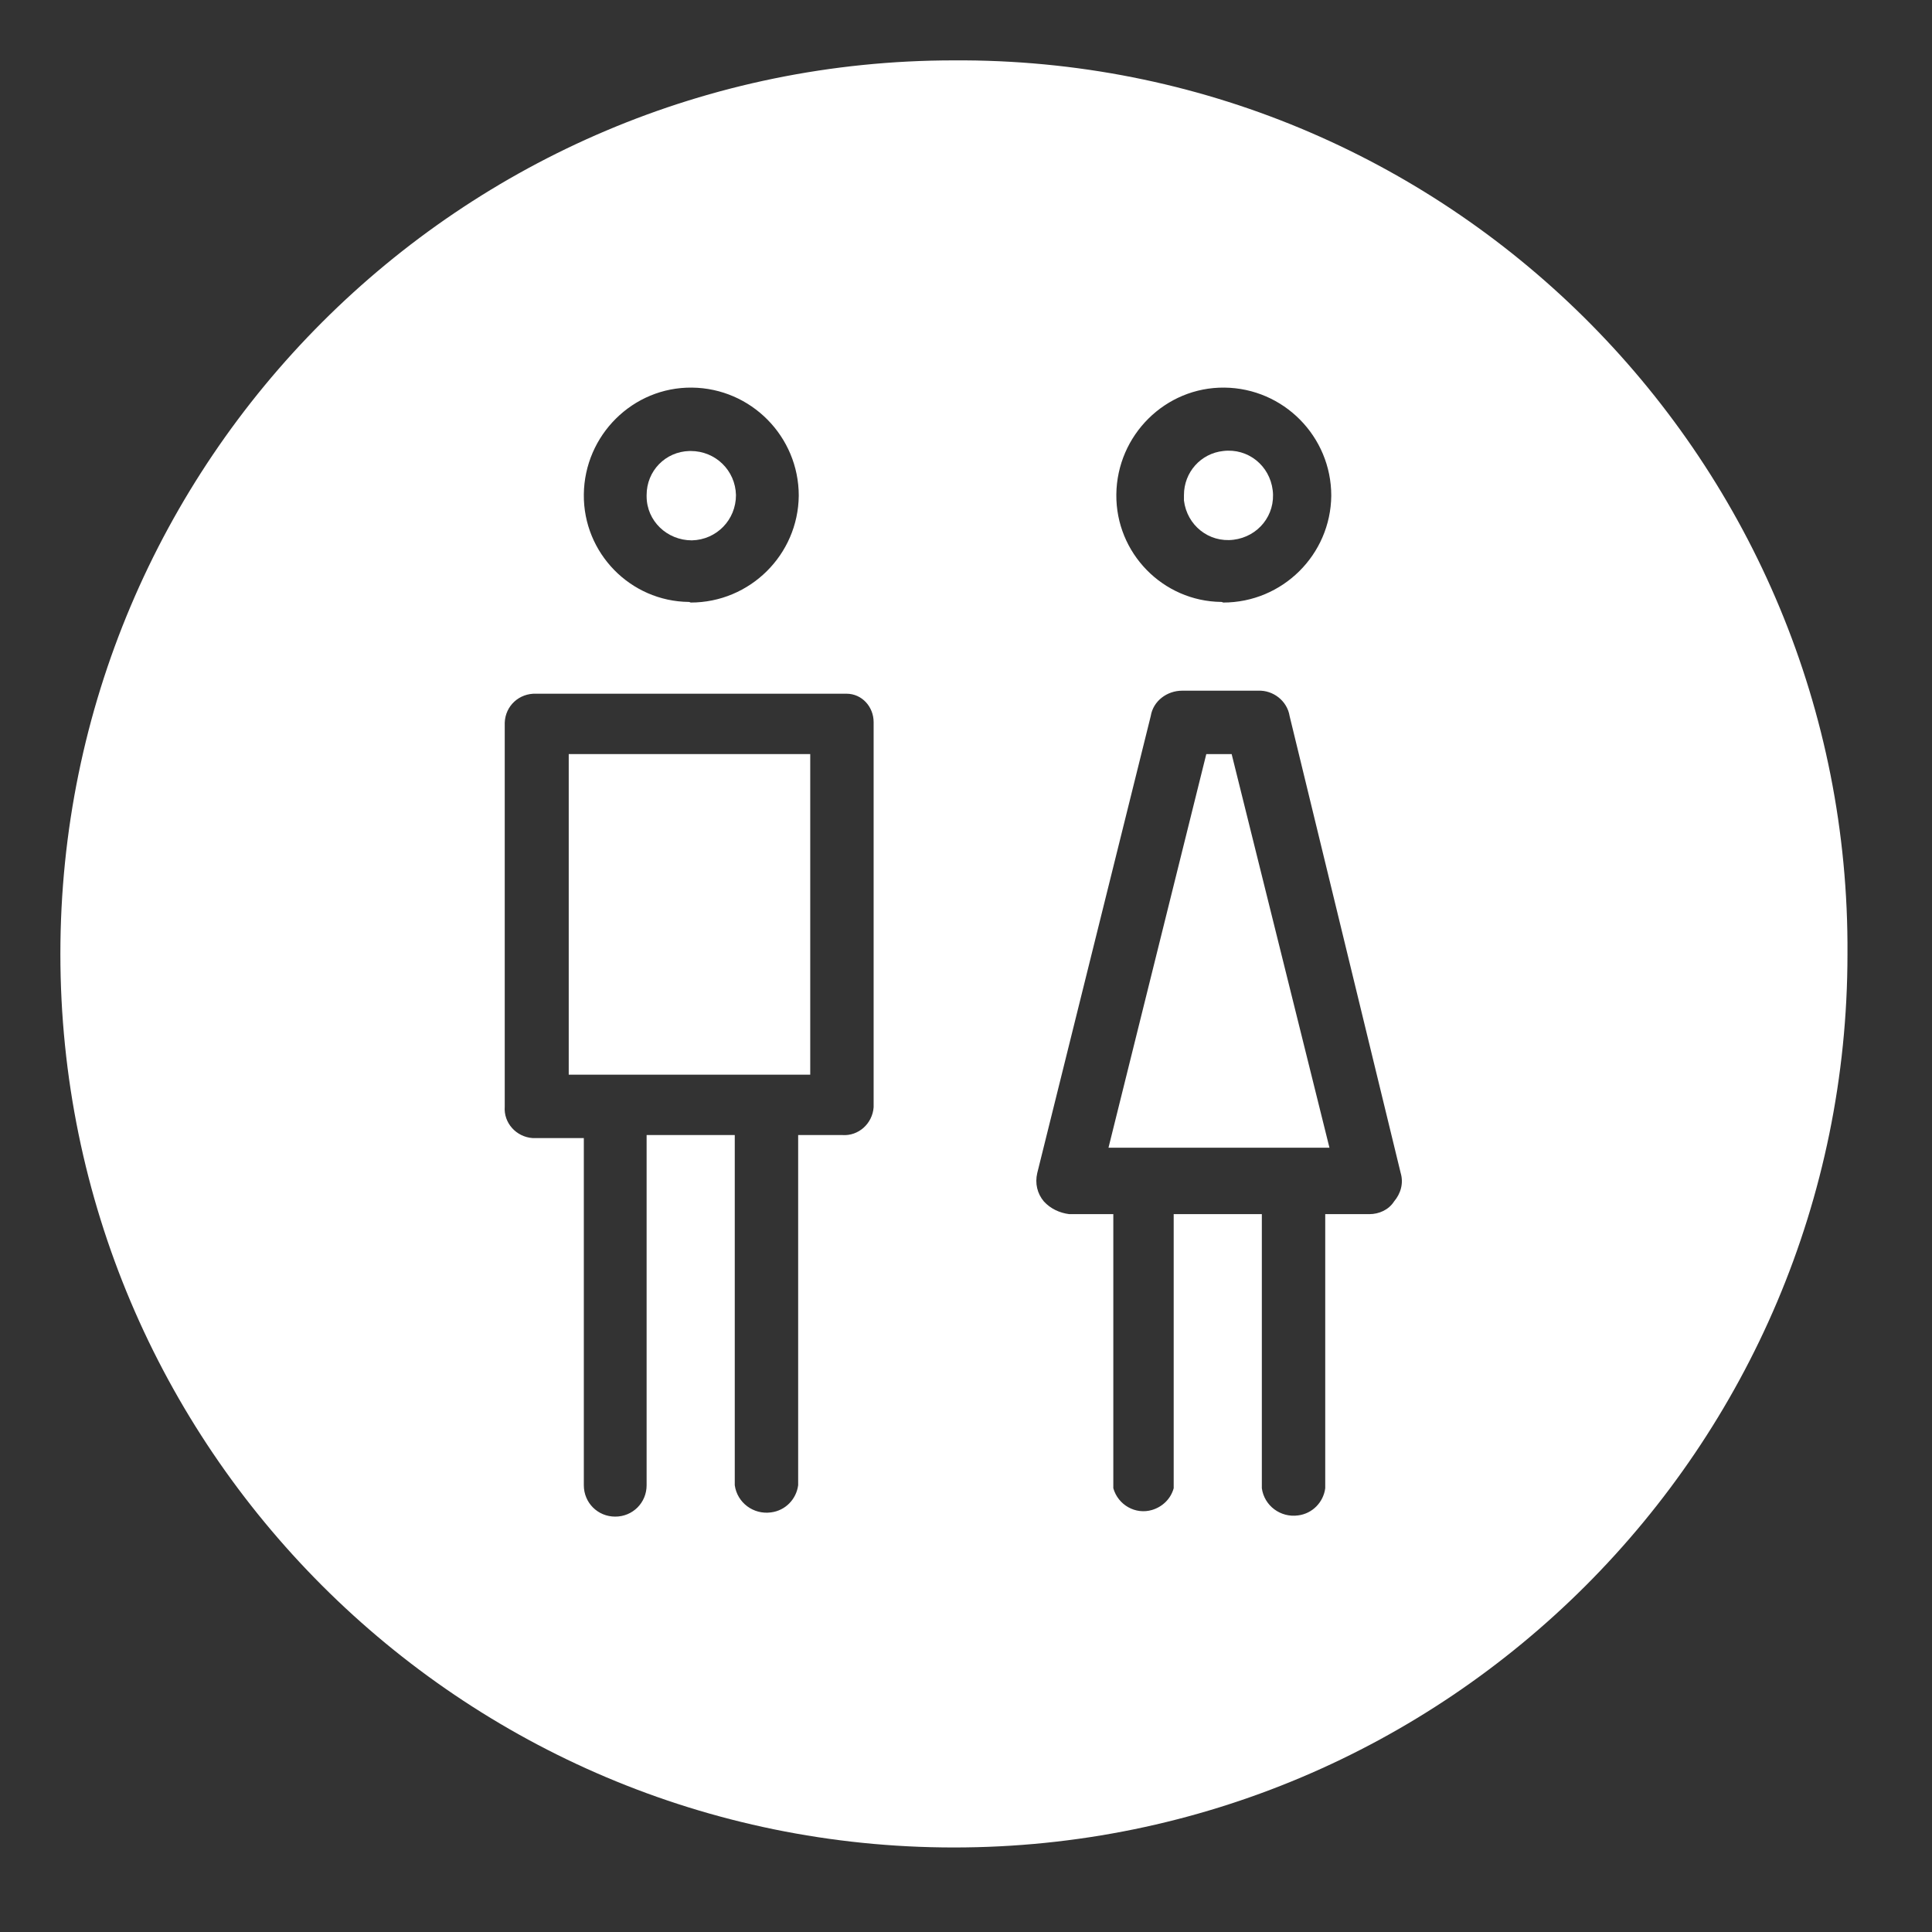
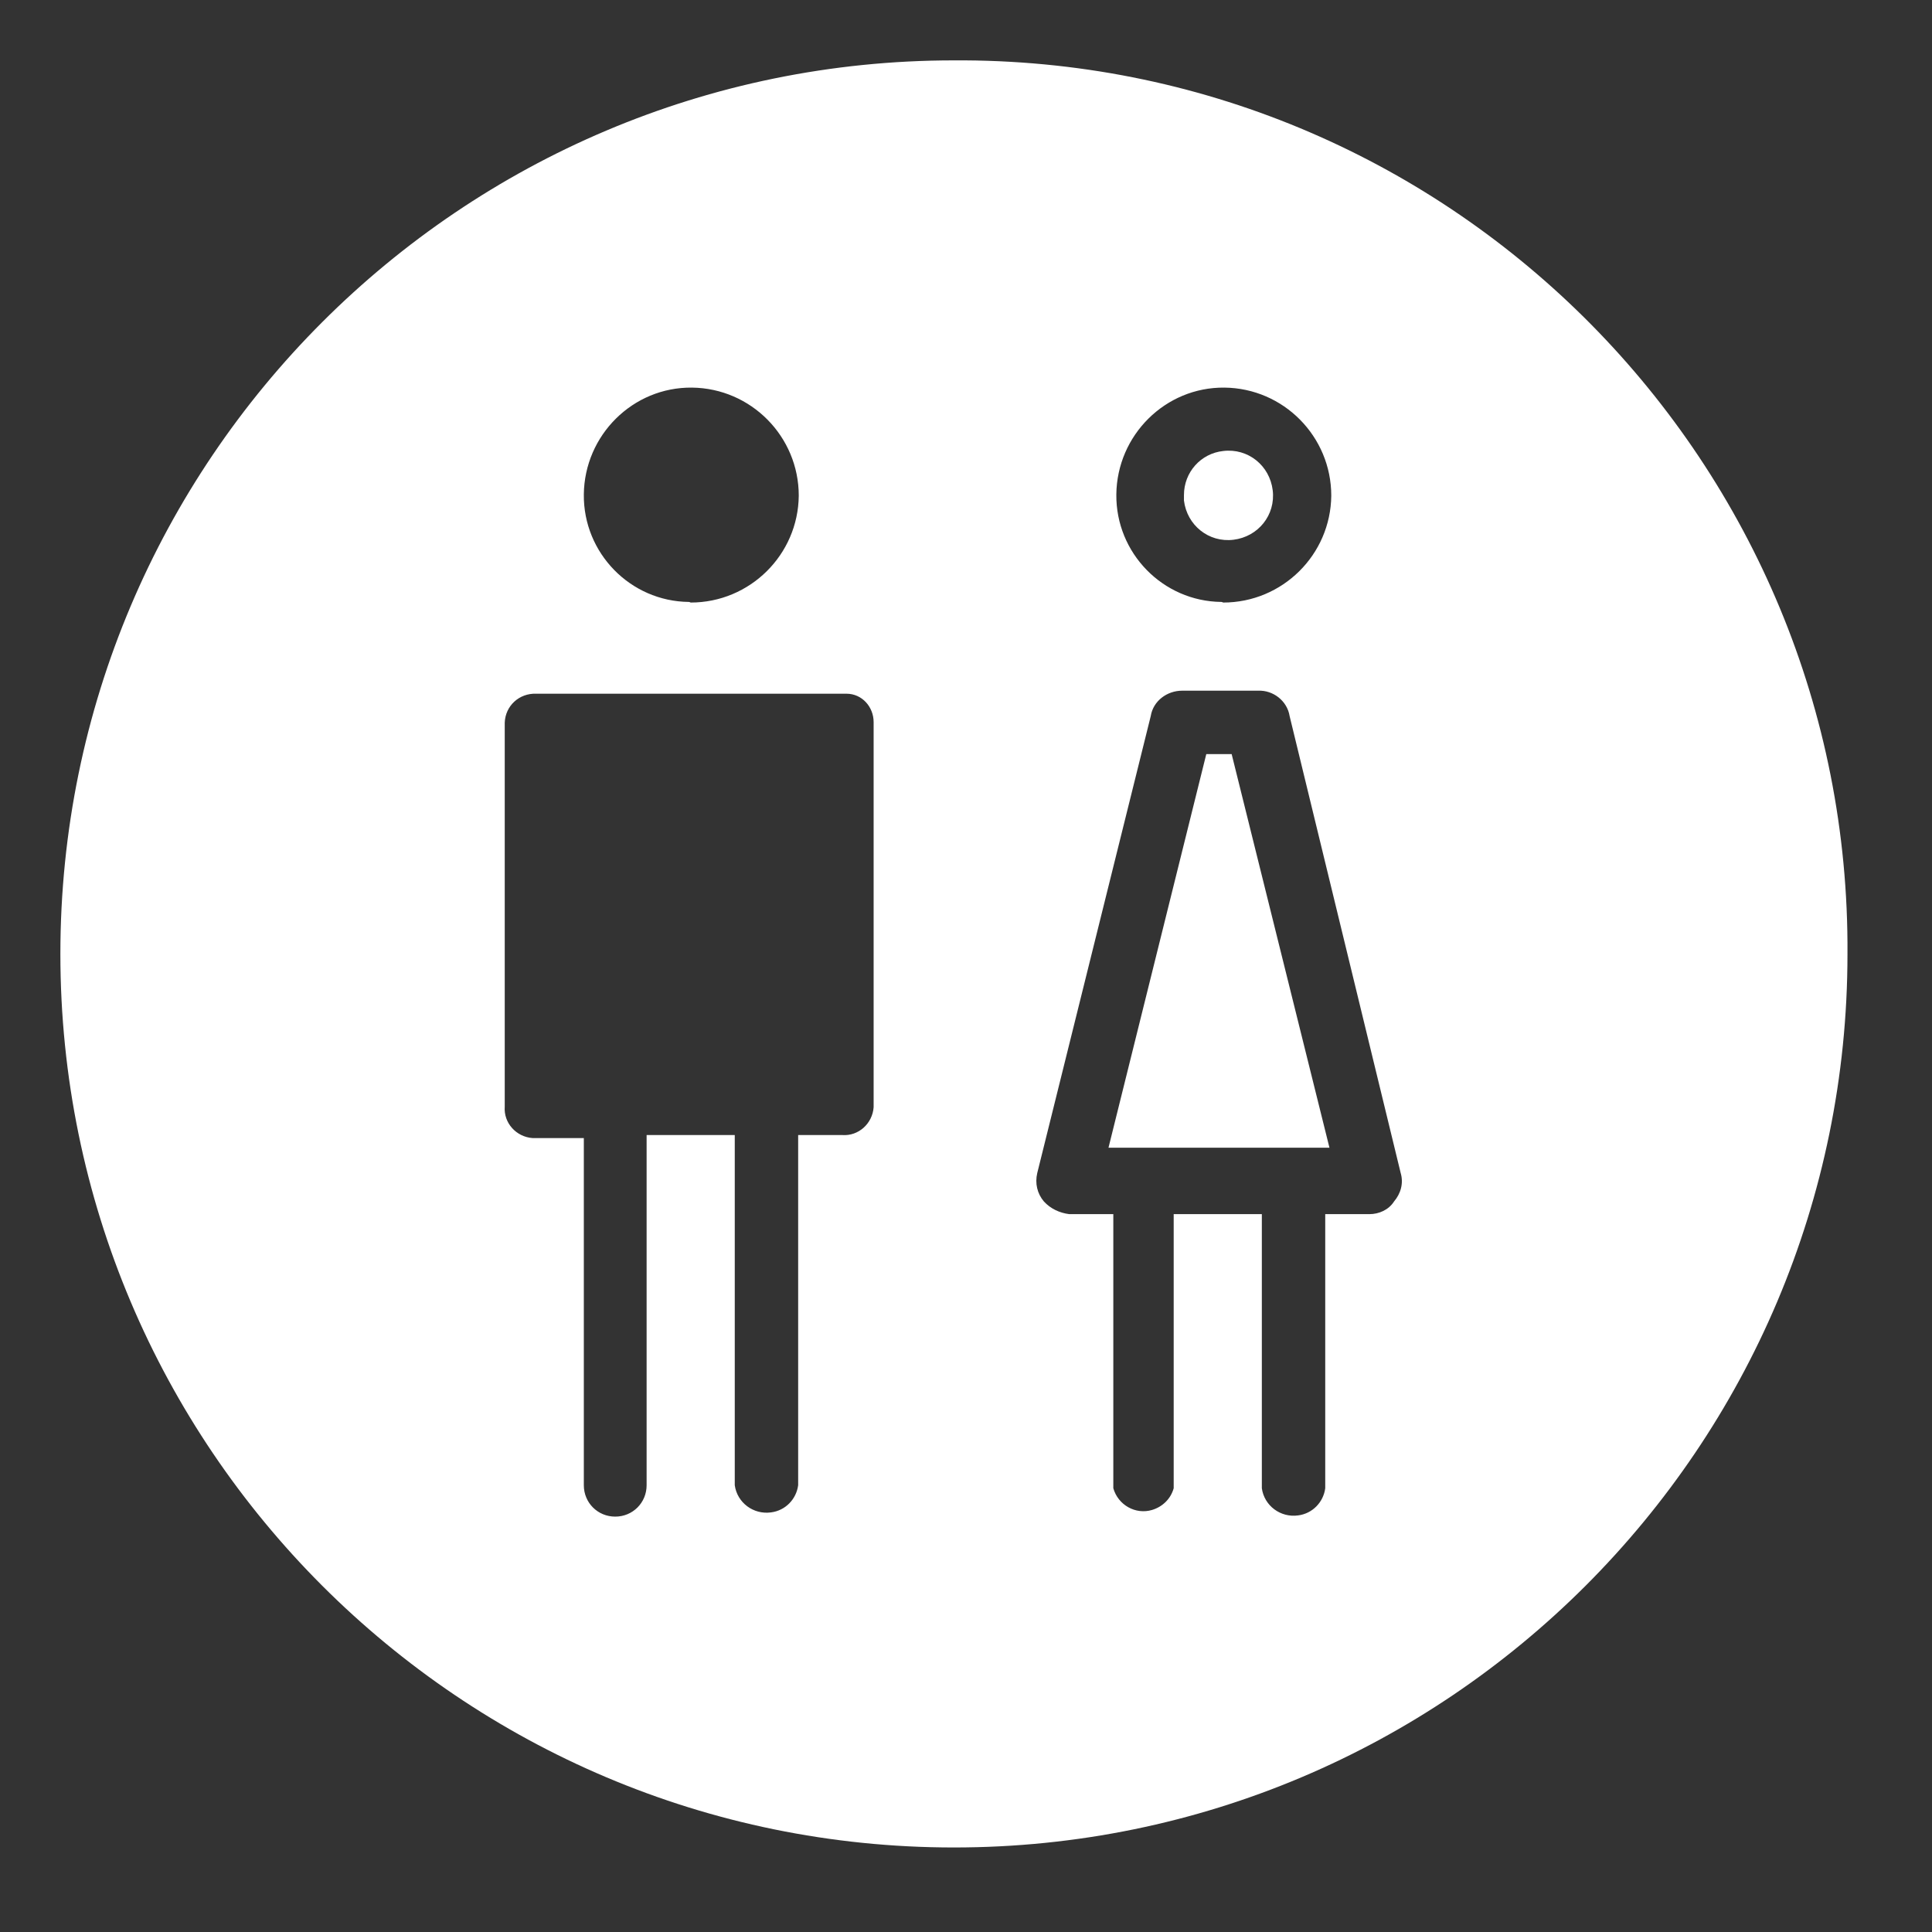
<svg xmlns="http://www.w3.org/2000/svg" id="Layer_1" data-name="Layer 1" viewBox="0 0 32 32">
  <rect x="0" y="0" width="32" height="32" fill="#333333" stroke="none" />
  <defs>
    <style>
      .cls-1 {
        fill: #fff;
        stroke-width: 0px;
      }
    </style>
  </defs>
-   <rect class="cls-1" x="9.42" y="12.49" width="4" height="5.31" />
  <path class="cls-1" d="m15.8,30.6c8.17,0,14.8-6.63,14.8-14.8.05-8.12-6.5-14.75-14.62-14.8h-.18C7.63,1,1,7.63,1,15.8s6.63,14.8,14.8,14.8Zm4.48-24.18c.98.01,1.77.81,1.77,1.79-.01.98-.81,1.77-1.79,1.77h0s-.02-.01-.03-.01c-.97-.01-1.75-.81-1.74-1.78.01-.98.81-1.78,1.79-1.77Zm-3.1,13.01l1.88-7.57c.04-.25.27-.42.52-.42h1.26c.25-.01.48.17.52.42l1.84,7.57c.05.17,0,.34-.11.47-.09.14-.25.21-.41.21h-.73v4.54c-.03.23-.21.42-.45.45-.29.04-.56-.16-.6-.45v-4.54h-1.46v4.54c-.05.18-.19.31-.36.36-.27.08-.56-.08-.64-.36v-4.54h-.73c-.16-.02-.31-.09-.42-.21-.11-.13-.15-.3-.11-.47Zm-5.72-13.01c.98.01,1.77.81,1.77,1.79-.01.98-.81,1.77-1.79,1.77h0s-.02-.01-.03-.01c-.97-.01-1.75-.81-1.74-1.78.01-.98.81-1.78,1.79-1.77Zm-3.1,5.6v-.05c.01-.28.24-.49.52-.48h5.14c.26,0,.45.22.45.47v6.38c-.02.27-.25.48-.52.46h-.73v5.8c-.03.23-.21.42-.45.45-.29.04-.56-.16-.6-.45v-5.8h-1.46v5.8c0,.29-.23.52-.52.52s-.52-.23-.52-.52v-5.75h-.85c-.27-.02-.48-.25-.46-.52,0,0,0-6.31,0-6.31Z" />
  <polygon class="cls-1" points="20.4 12.49 19.98 12.49 18.36 19.01 22.02 19.01 20.4 12.49" />
-   <path class="cls-1" d="m11.46,8.95c.41-.01.73-.34.73-.75-.01-.41-.34-.73-.75-.73h-.02c-.4.01-.71.33-.71.73v.02c0,.41.34.73.75.73Z" />
  <path class="cls-1" d="m20.43,8.94c.41-.05.7-.41.65-.82-.05-.41-.41-.7-.82-.65-.37.04-.65.35-.65.73v.09c.05.41.41.7.82.65Z" />
</svg>